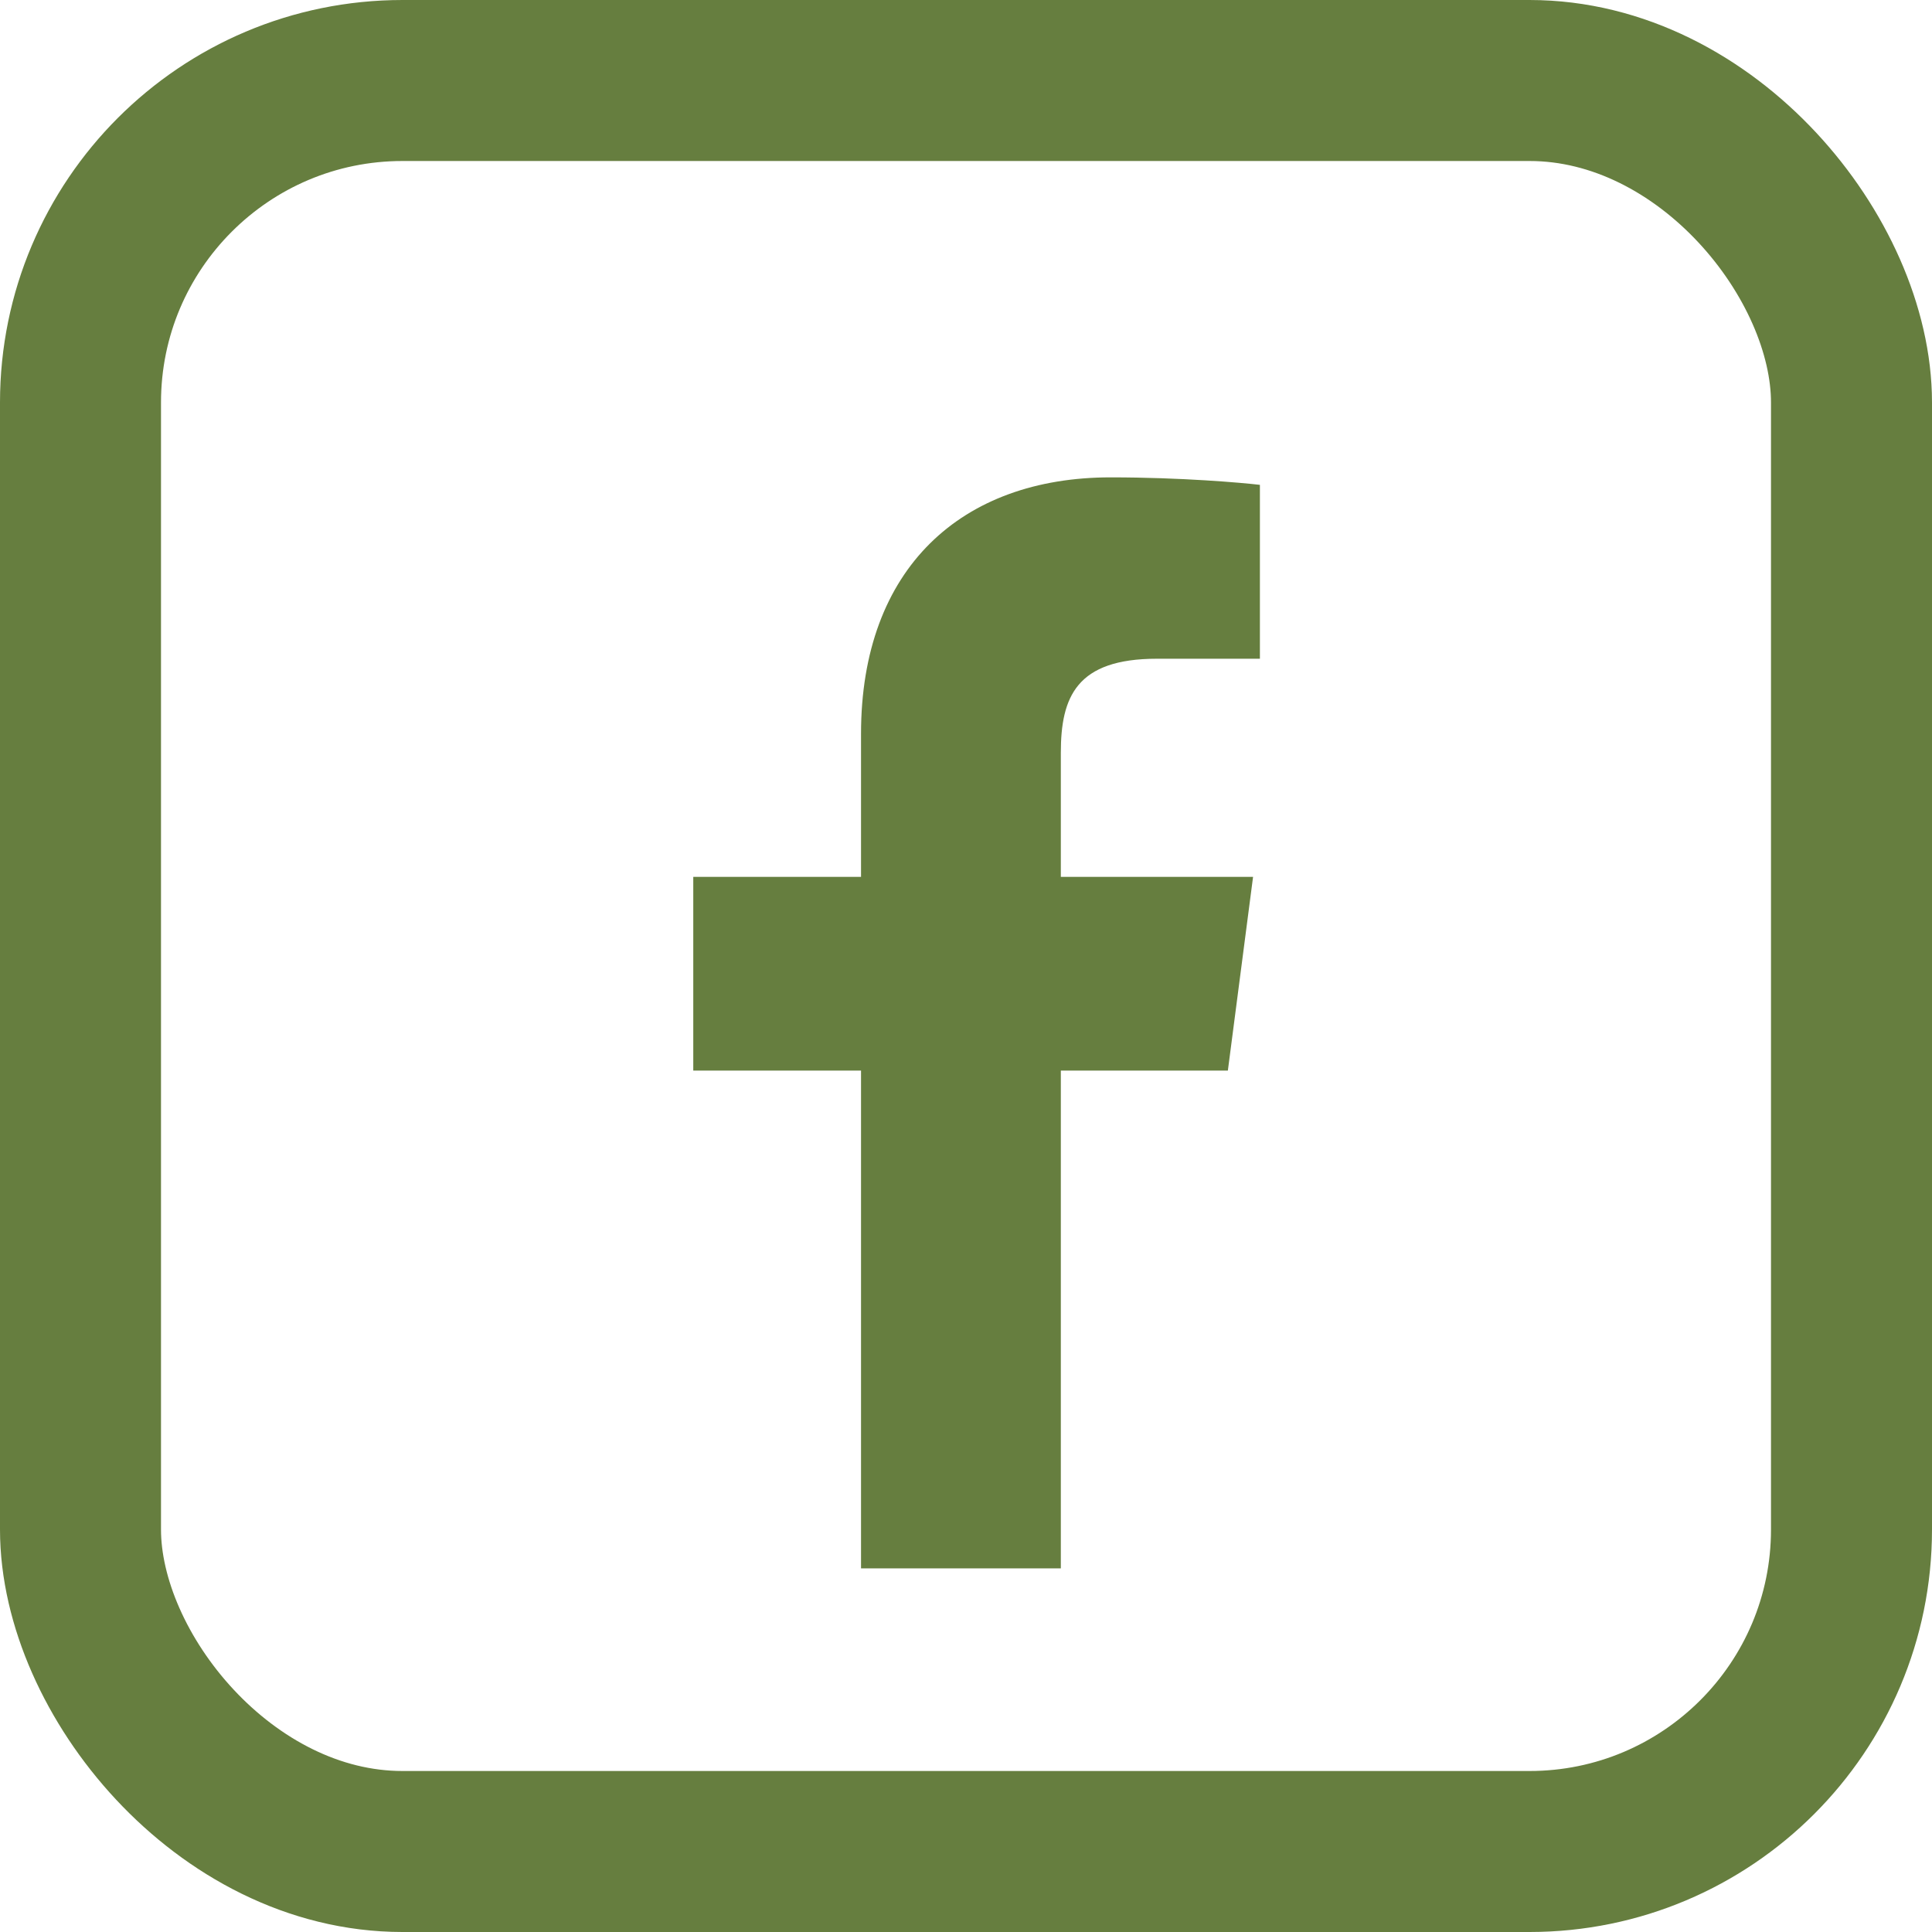
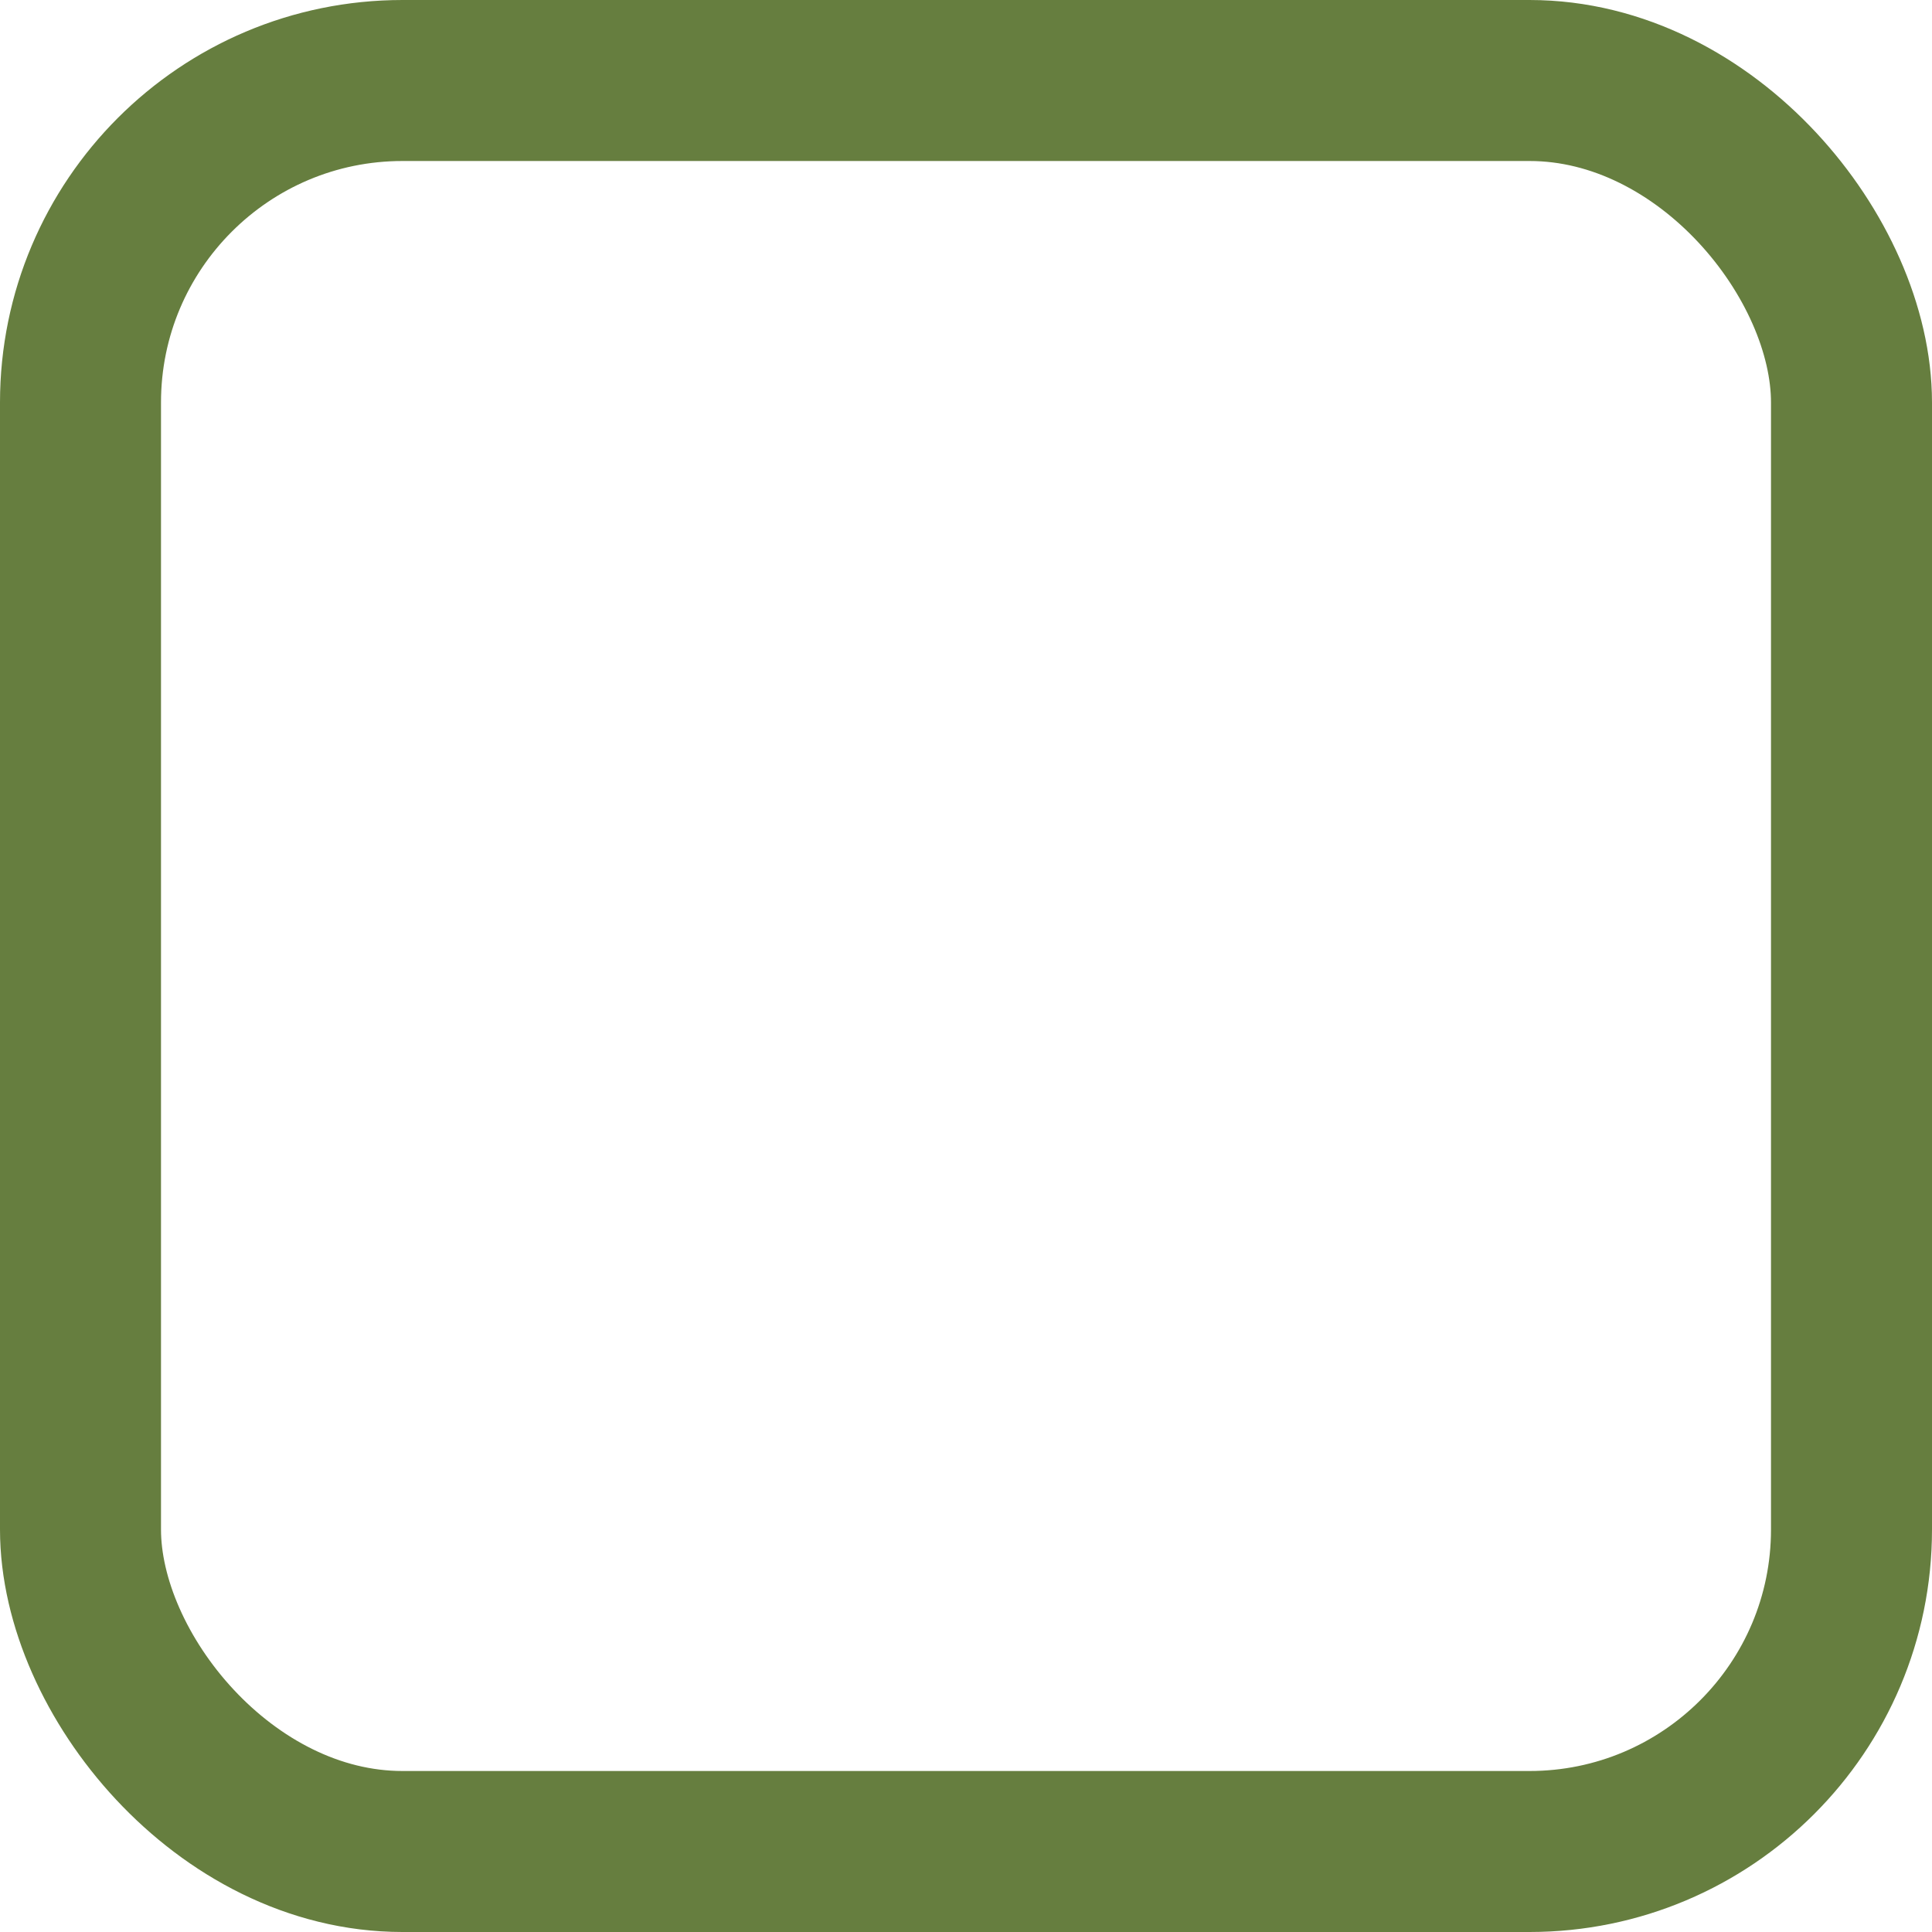
<svg xmlns="http://www.w3.org/2000/svg" width="24" height="24" viewBox="0 0 24 24" fill="none">
  <rect x="1" y="1" width="22" height="22" rx="4" stroke="#667E3F" stroke-width="2" />
-   <path d="M10.696 19.483H13.178V13.299H15.253L15.566 10.893H13.178V9.352C13.178 8.657 13.372 8.183 14.372 8.183H15.651V6.023C15.431 5.997 14.677 5.93 13.796 5.93C11.949 5.93 10.696 7.056 10.696 9.115V10.893H8.612V13.299H10.696V19.483Z" fill="#667E3F" />
</svg>